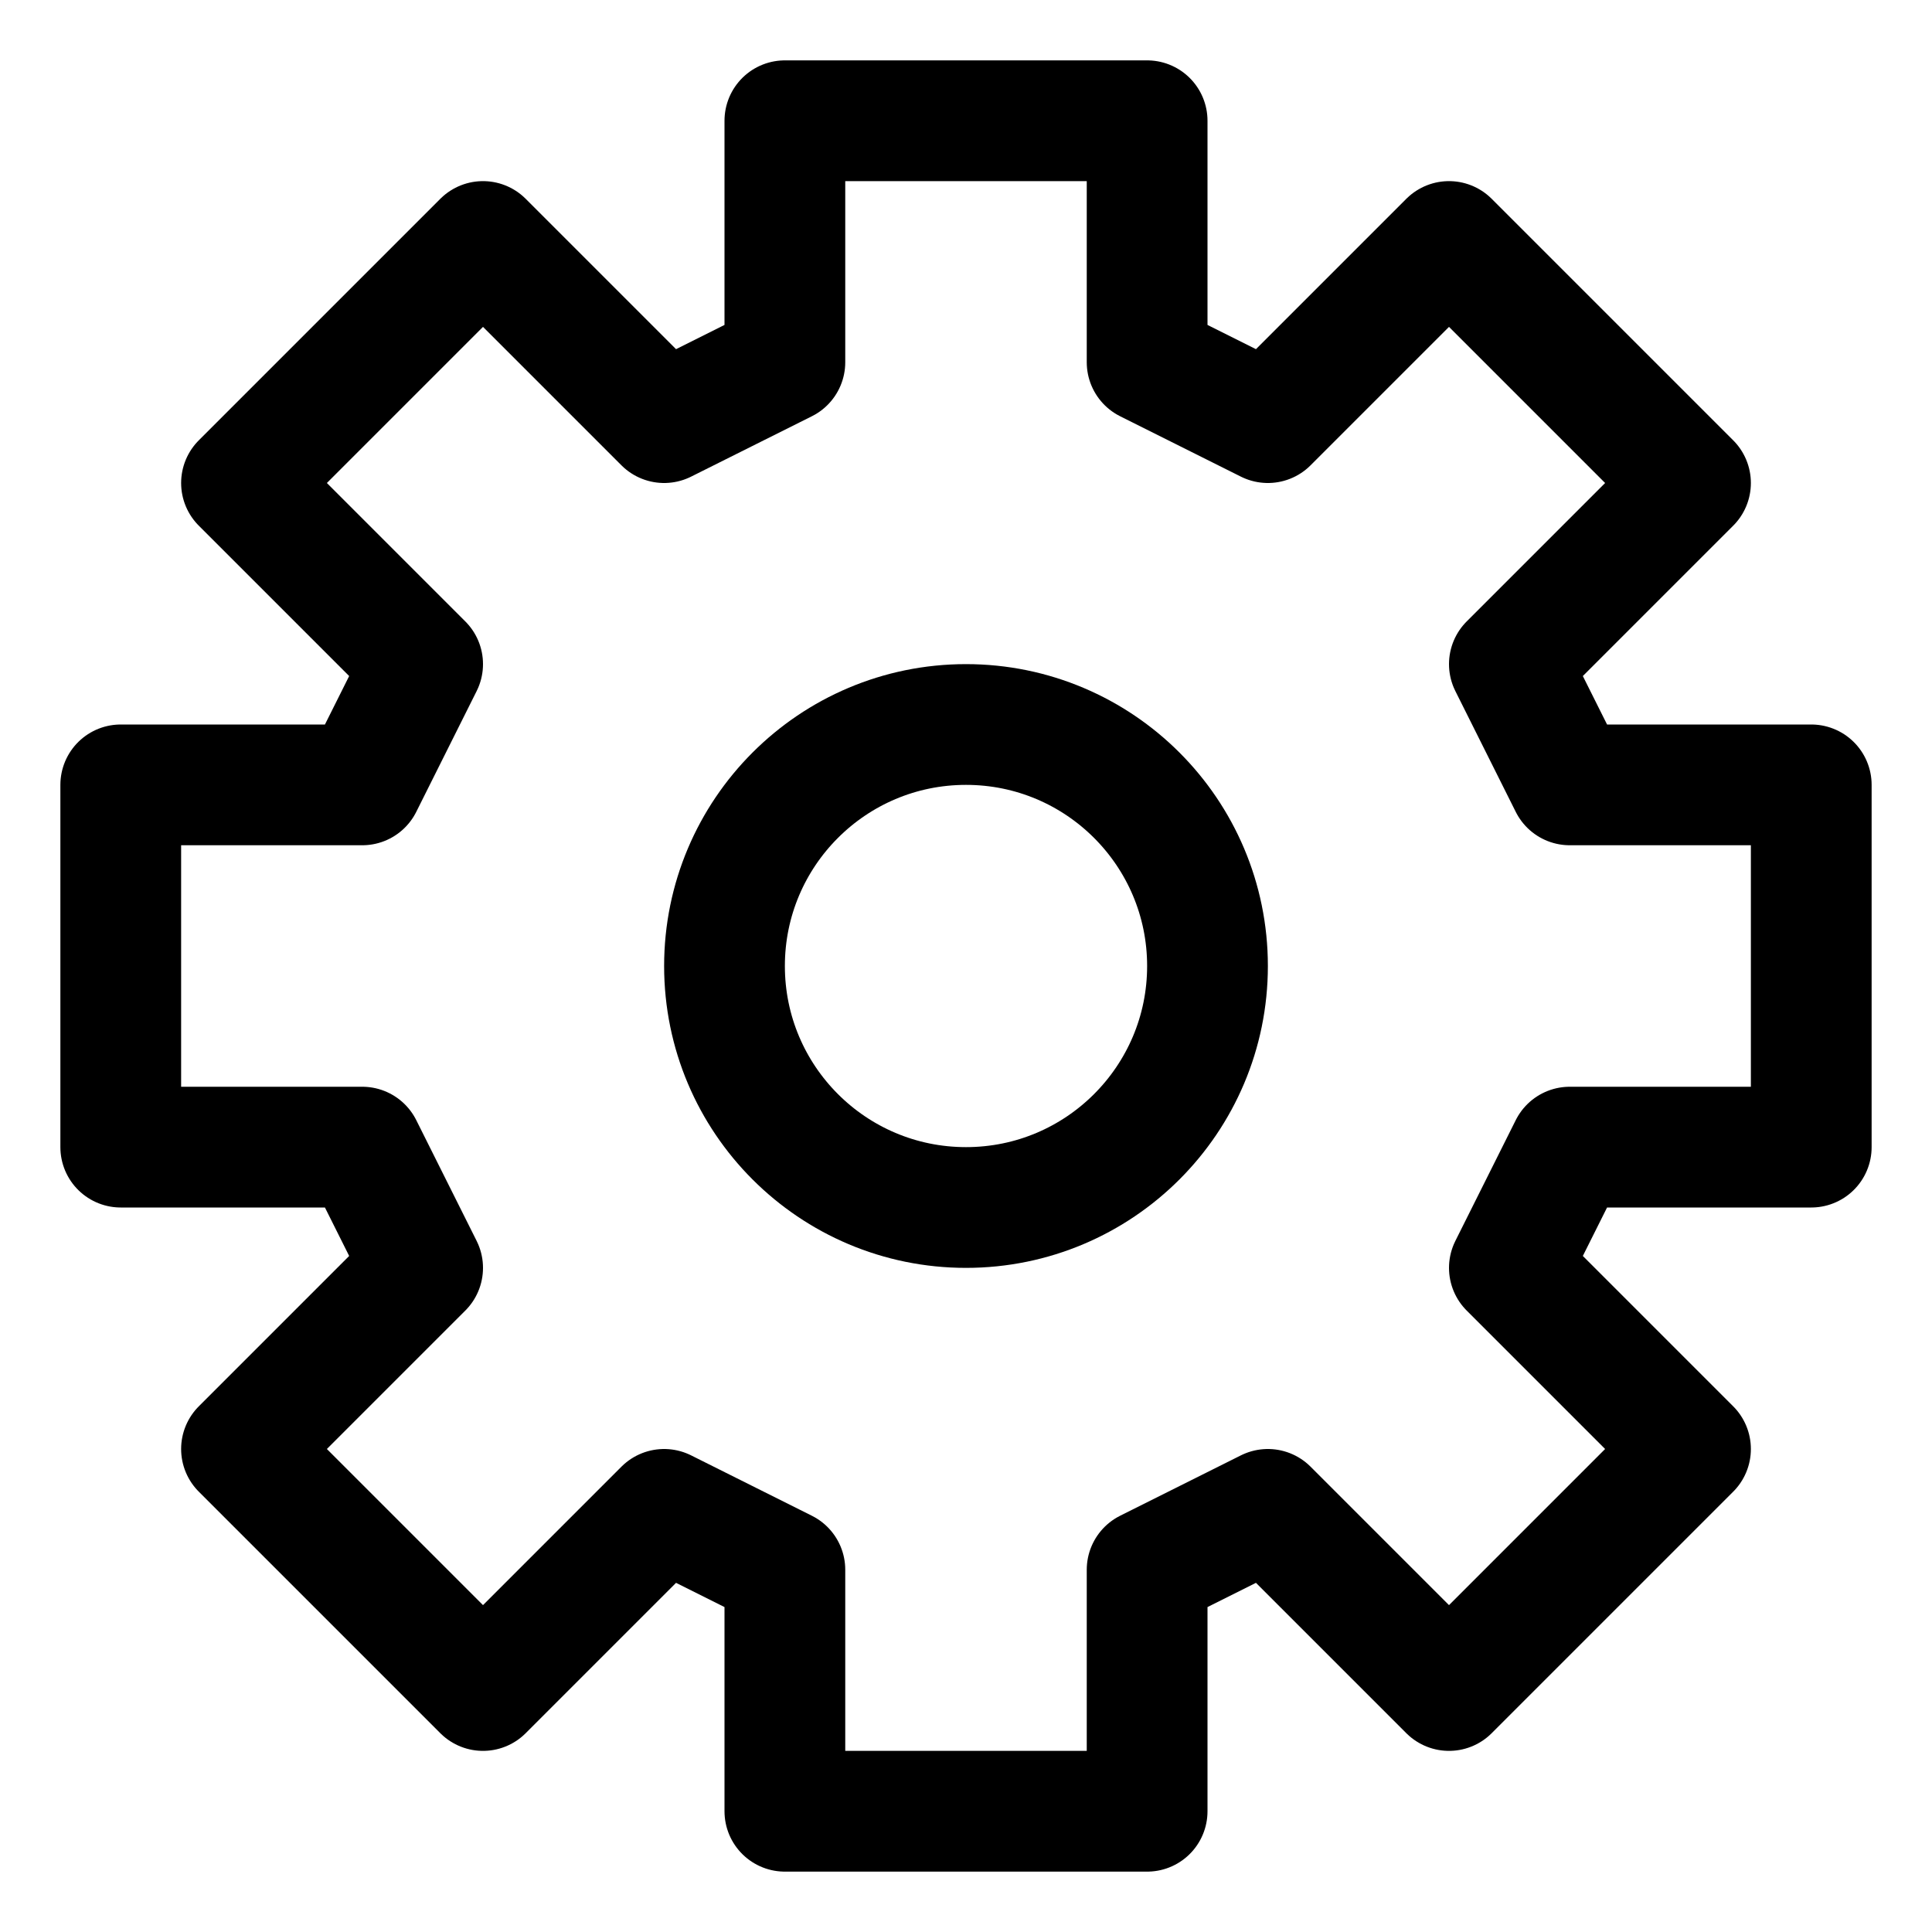
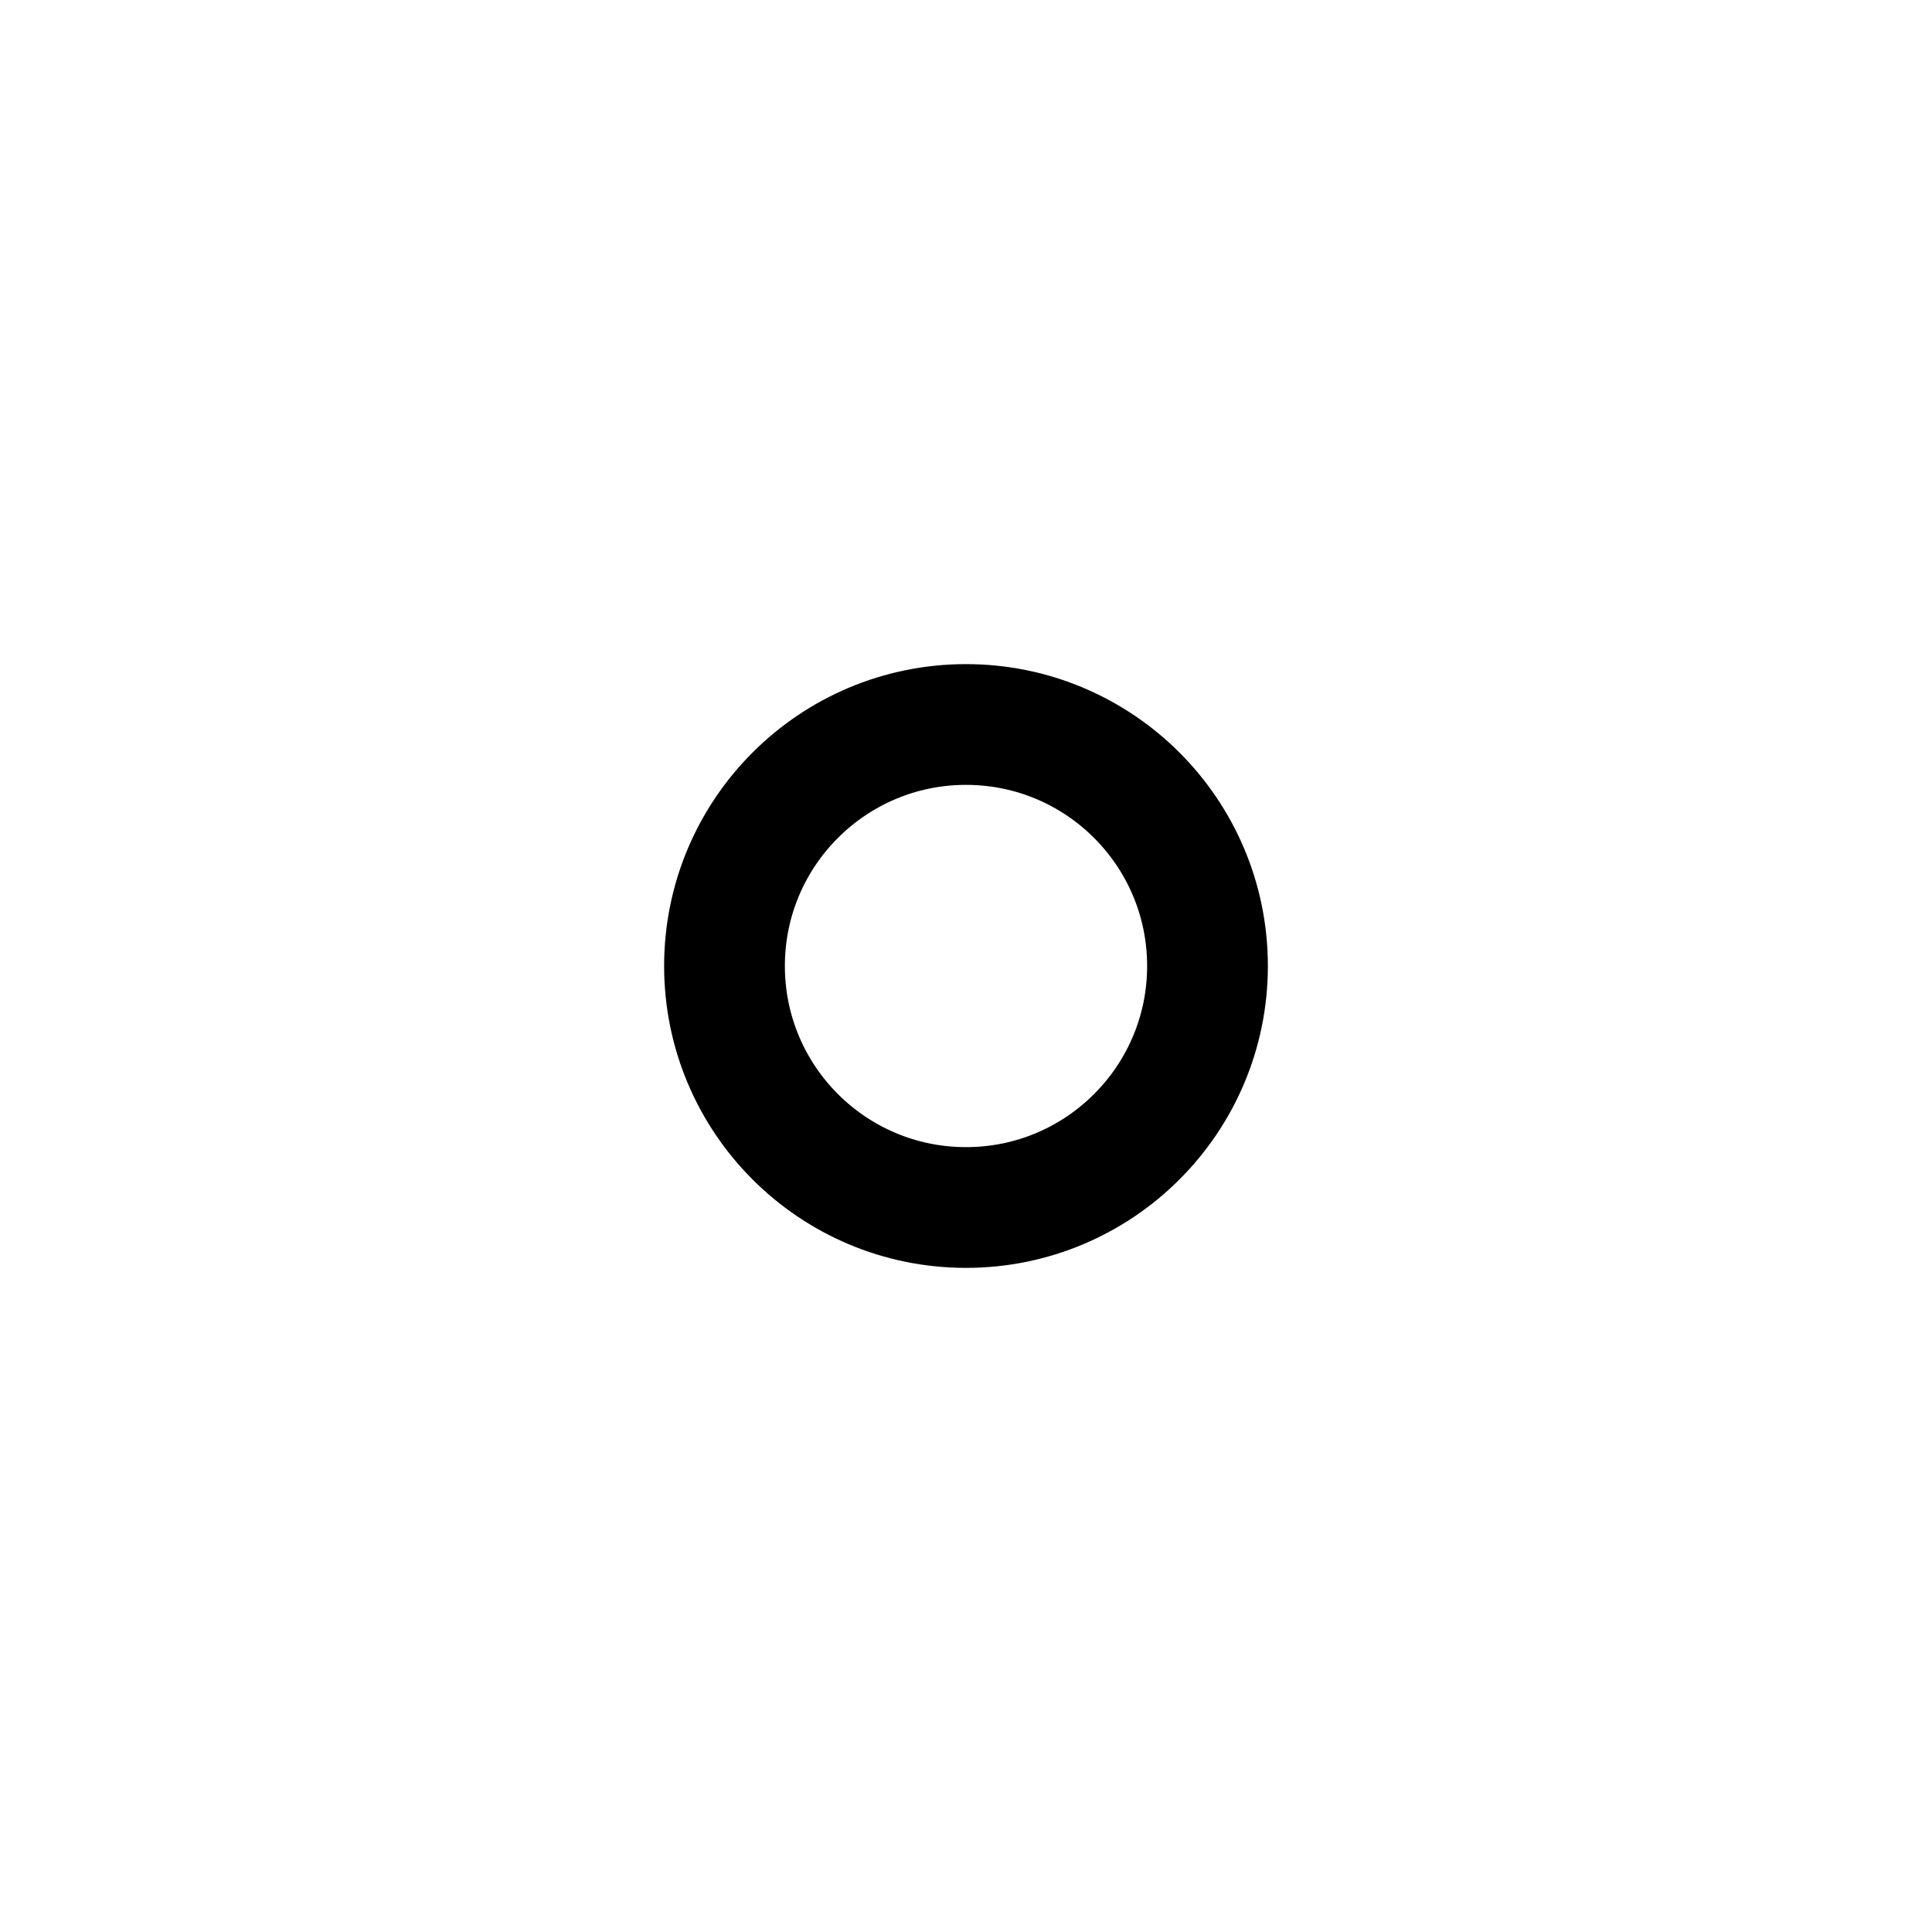
<svg xmlns="http://www.w3.org/2000/svg" id="i-settings" viewBox="0 0 32 32" width="32" height="32" fill="none" stroke="currentcolor" stroke-linecap="round" stroke-linejoin="round" stroke-width="2">
-   <path d="M13 2 L13 6 11 7 8 4 4 8 7 11 6 13 2 13 2 19 6 19 7 21 4 24 8 28 11 25 13 26 13 30 19 30 19 26 21 25 24 28 28 24 25 21 26 19 30 19 30 13 26 13 25 11 28 8 24 4 21 7 19 6 19 2 Z" />
  <circle cx="16" cy="16" r="4" />
</svg>